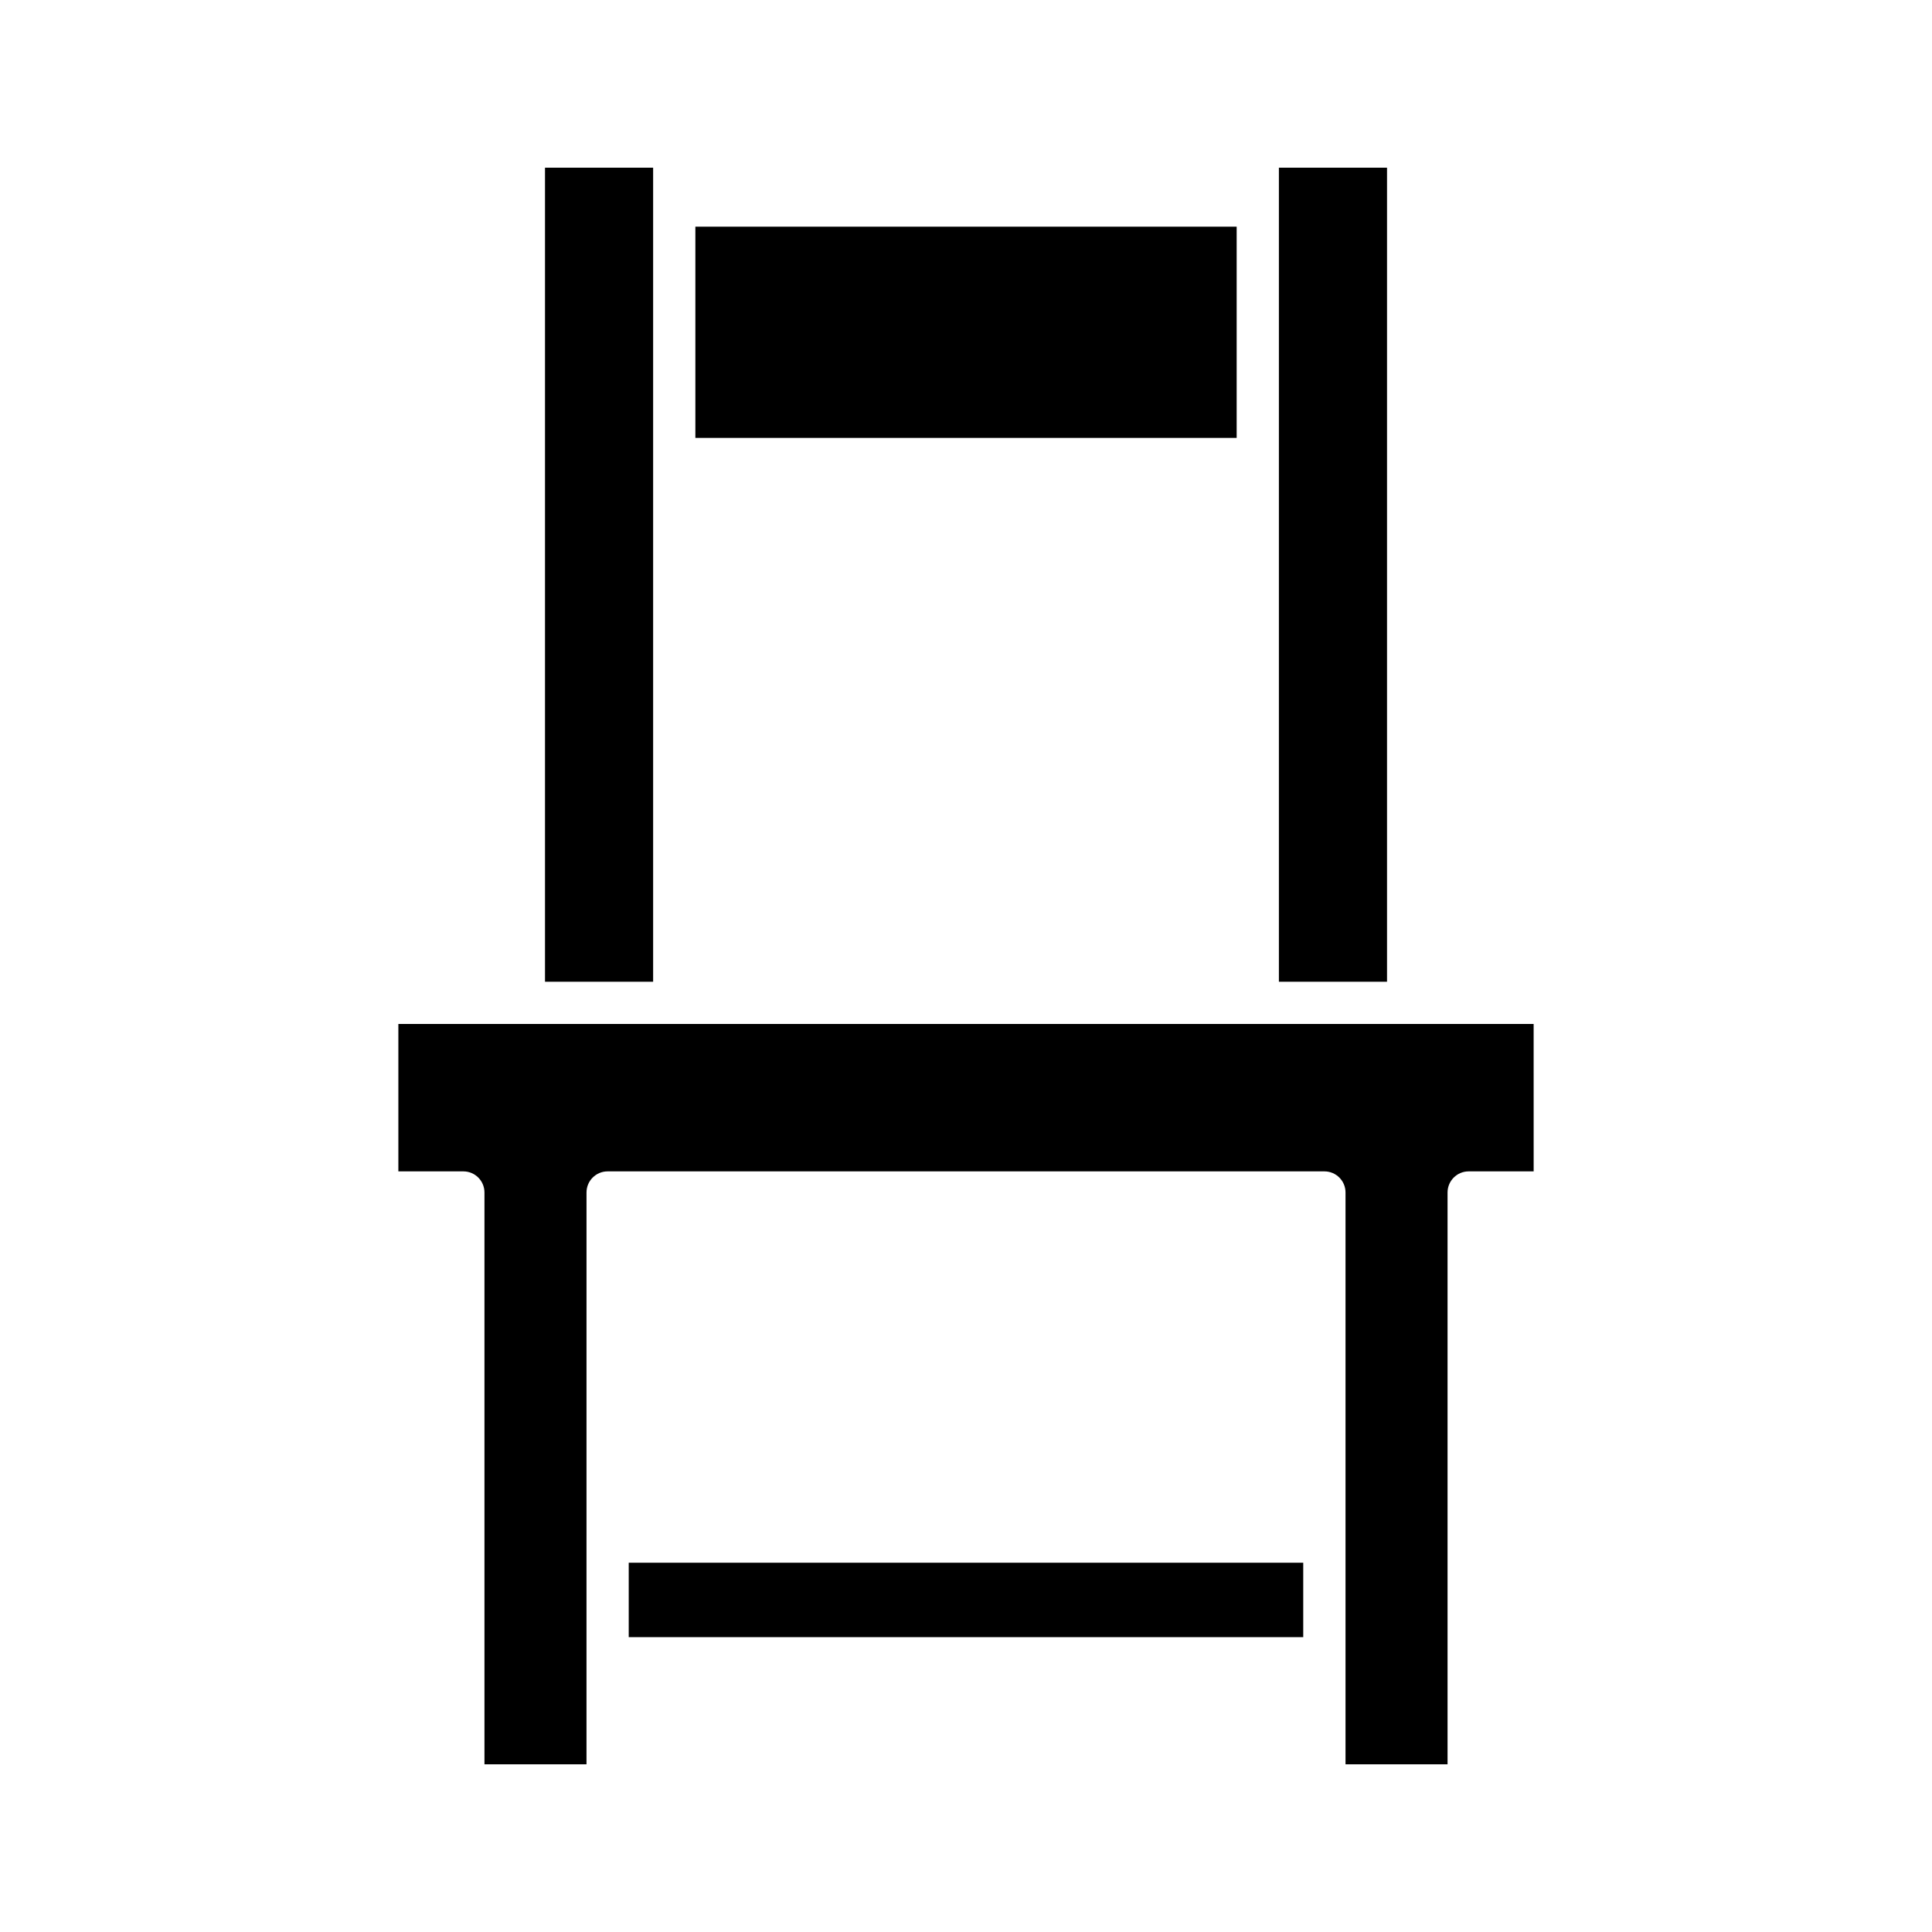
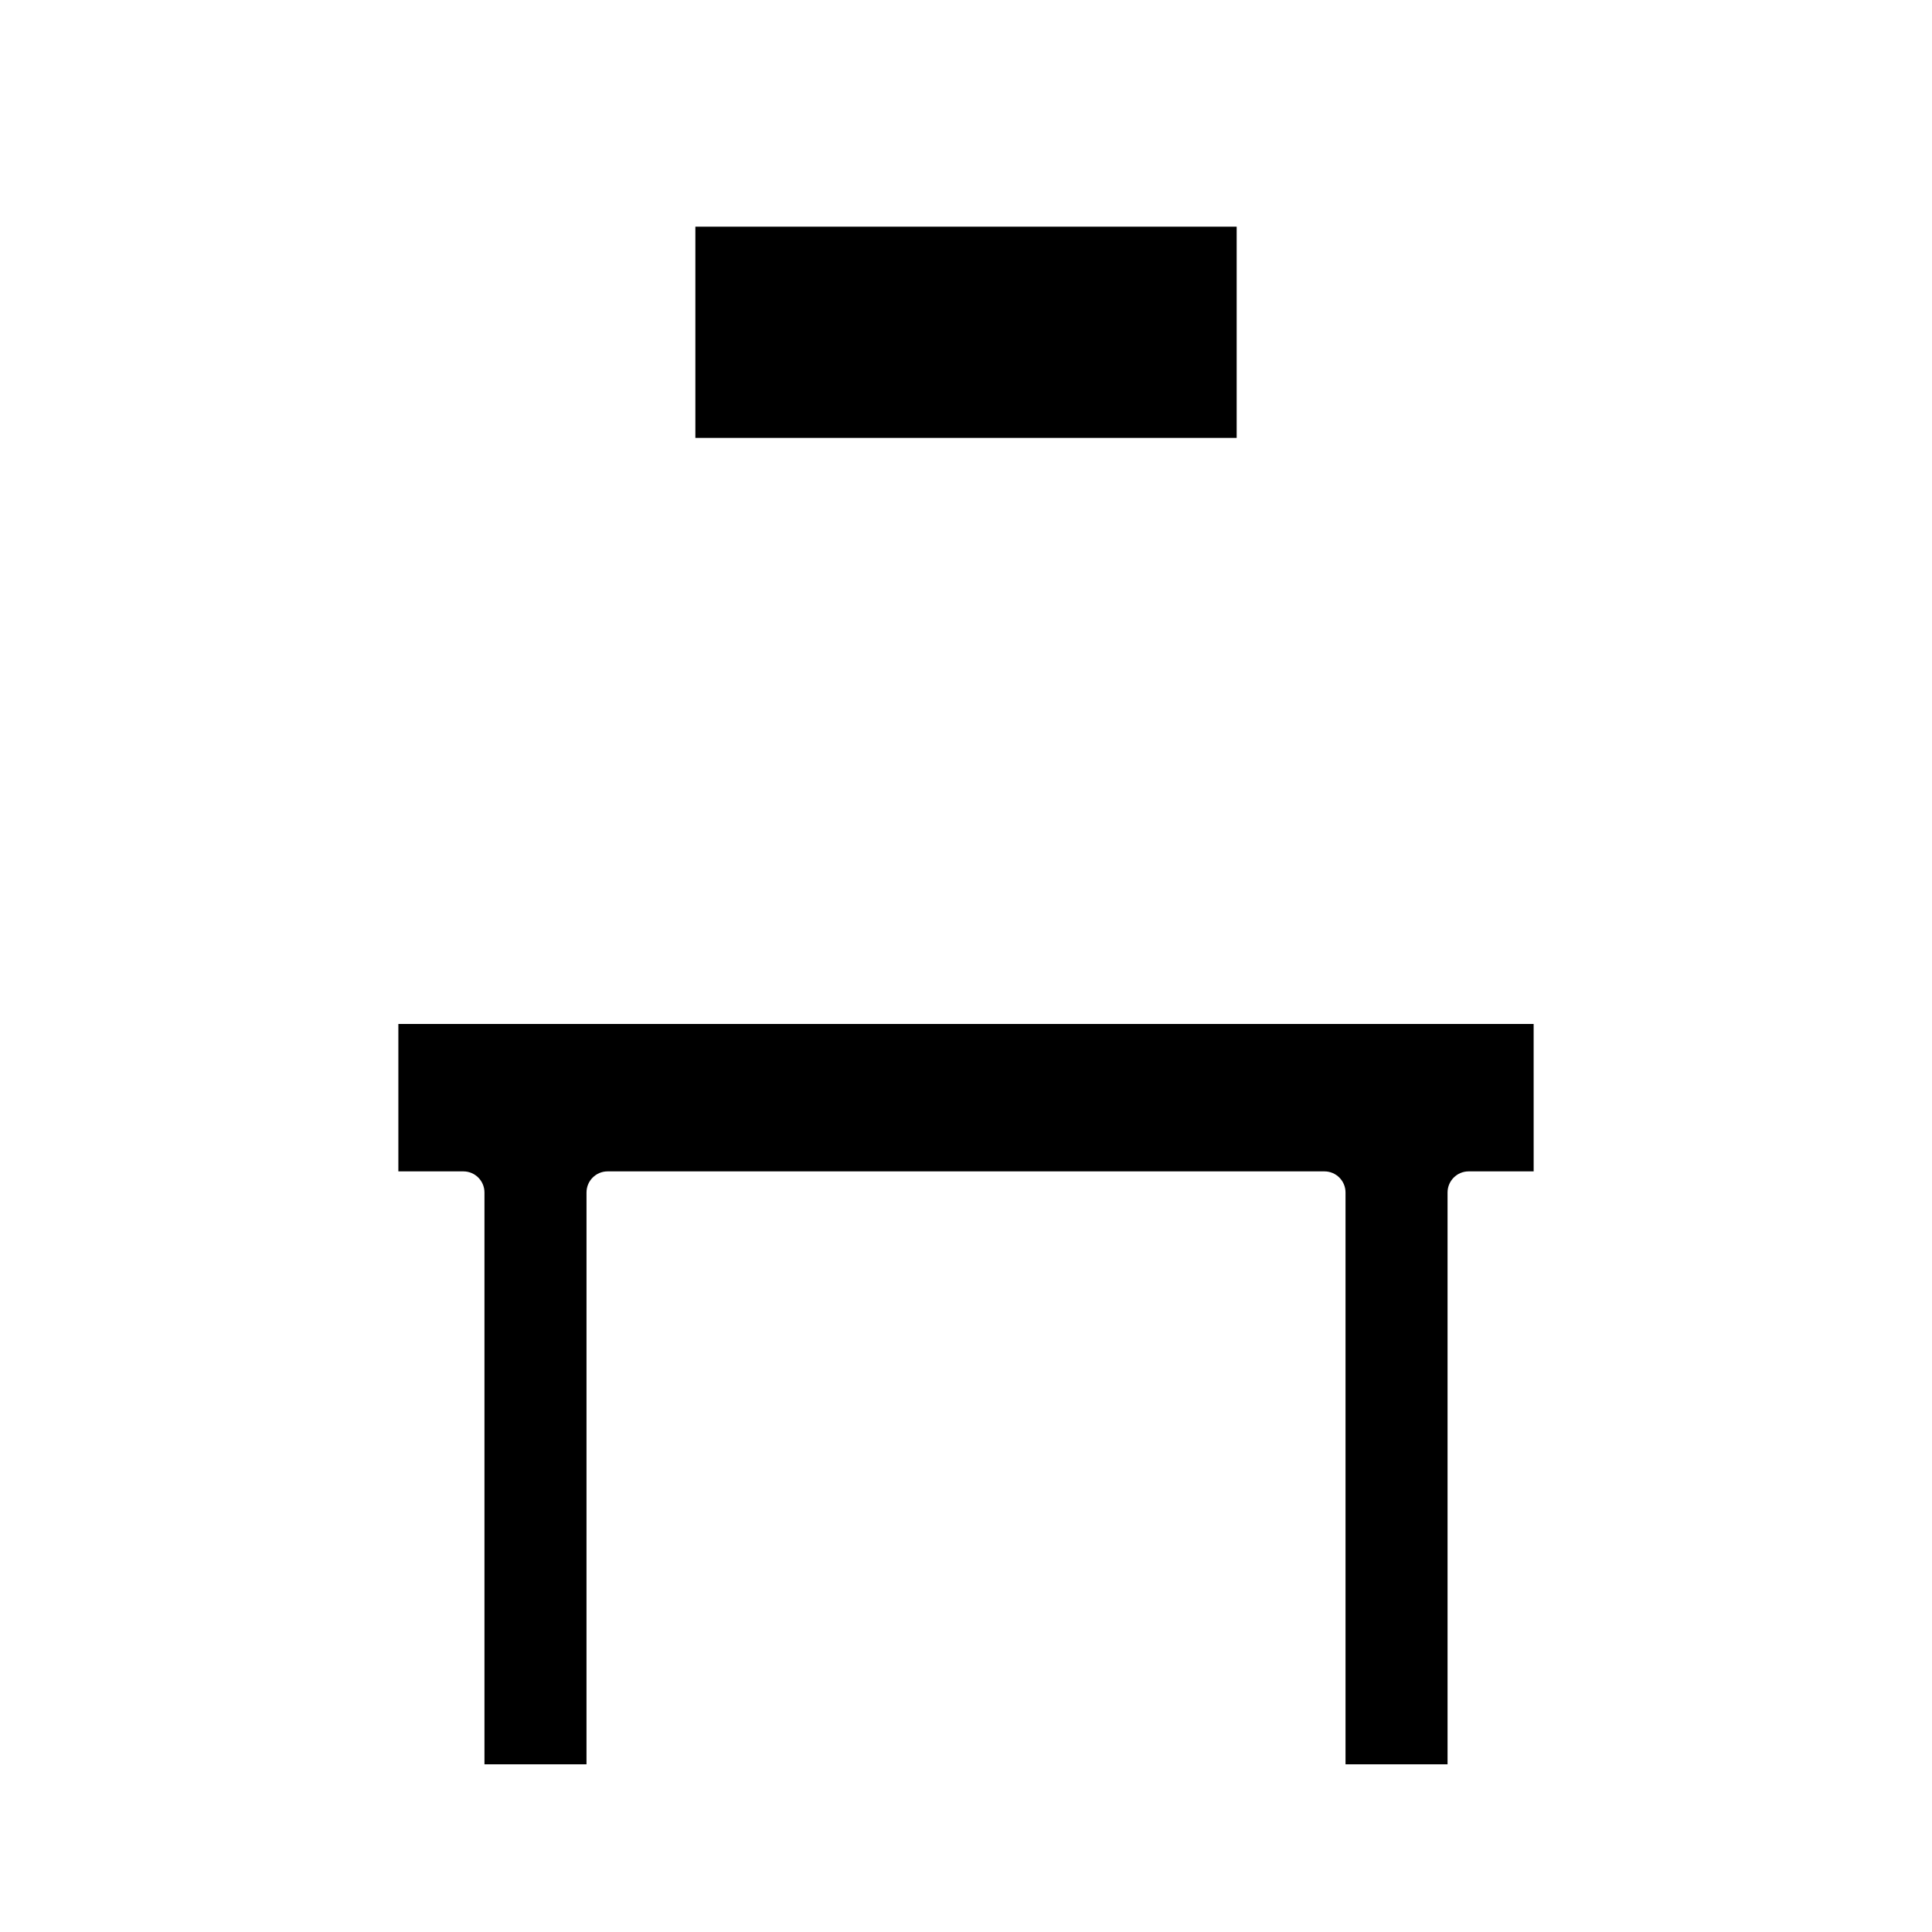
<svg xmlns="http://www.w3.org/2000/svg" fill="#000000" width="800px" height="800px" version="1.1" viewBox="144 144 512 512">
  <g>
-     <path d="m482.92 188.44h28.656v215.73h-28.656z" />
    <path d="m328.28 204.07h143.45v55.98h-143.45z" />
-     <path d="m288.43 188.44h28.656v215.73h-28.656z" />
-     <path d="m310.62 558.14h178.75v19.723h-178.75z" />
    <path d="m550.43 415.36h-300.86v39.066h17.219c3.094 0 5.598 2.504 5.598 5.598v151.54h27.039l0.004-151.54c0-3.094 2.504-5.598 5.598-5.598h189.95c3.094 0 5.598 2.504 5.598 5.598v151.54h27.039v-151.54c0-3.094 2.504-5.598 5.598-5.598h17.219z" />
  </g>
</svg>